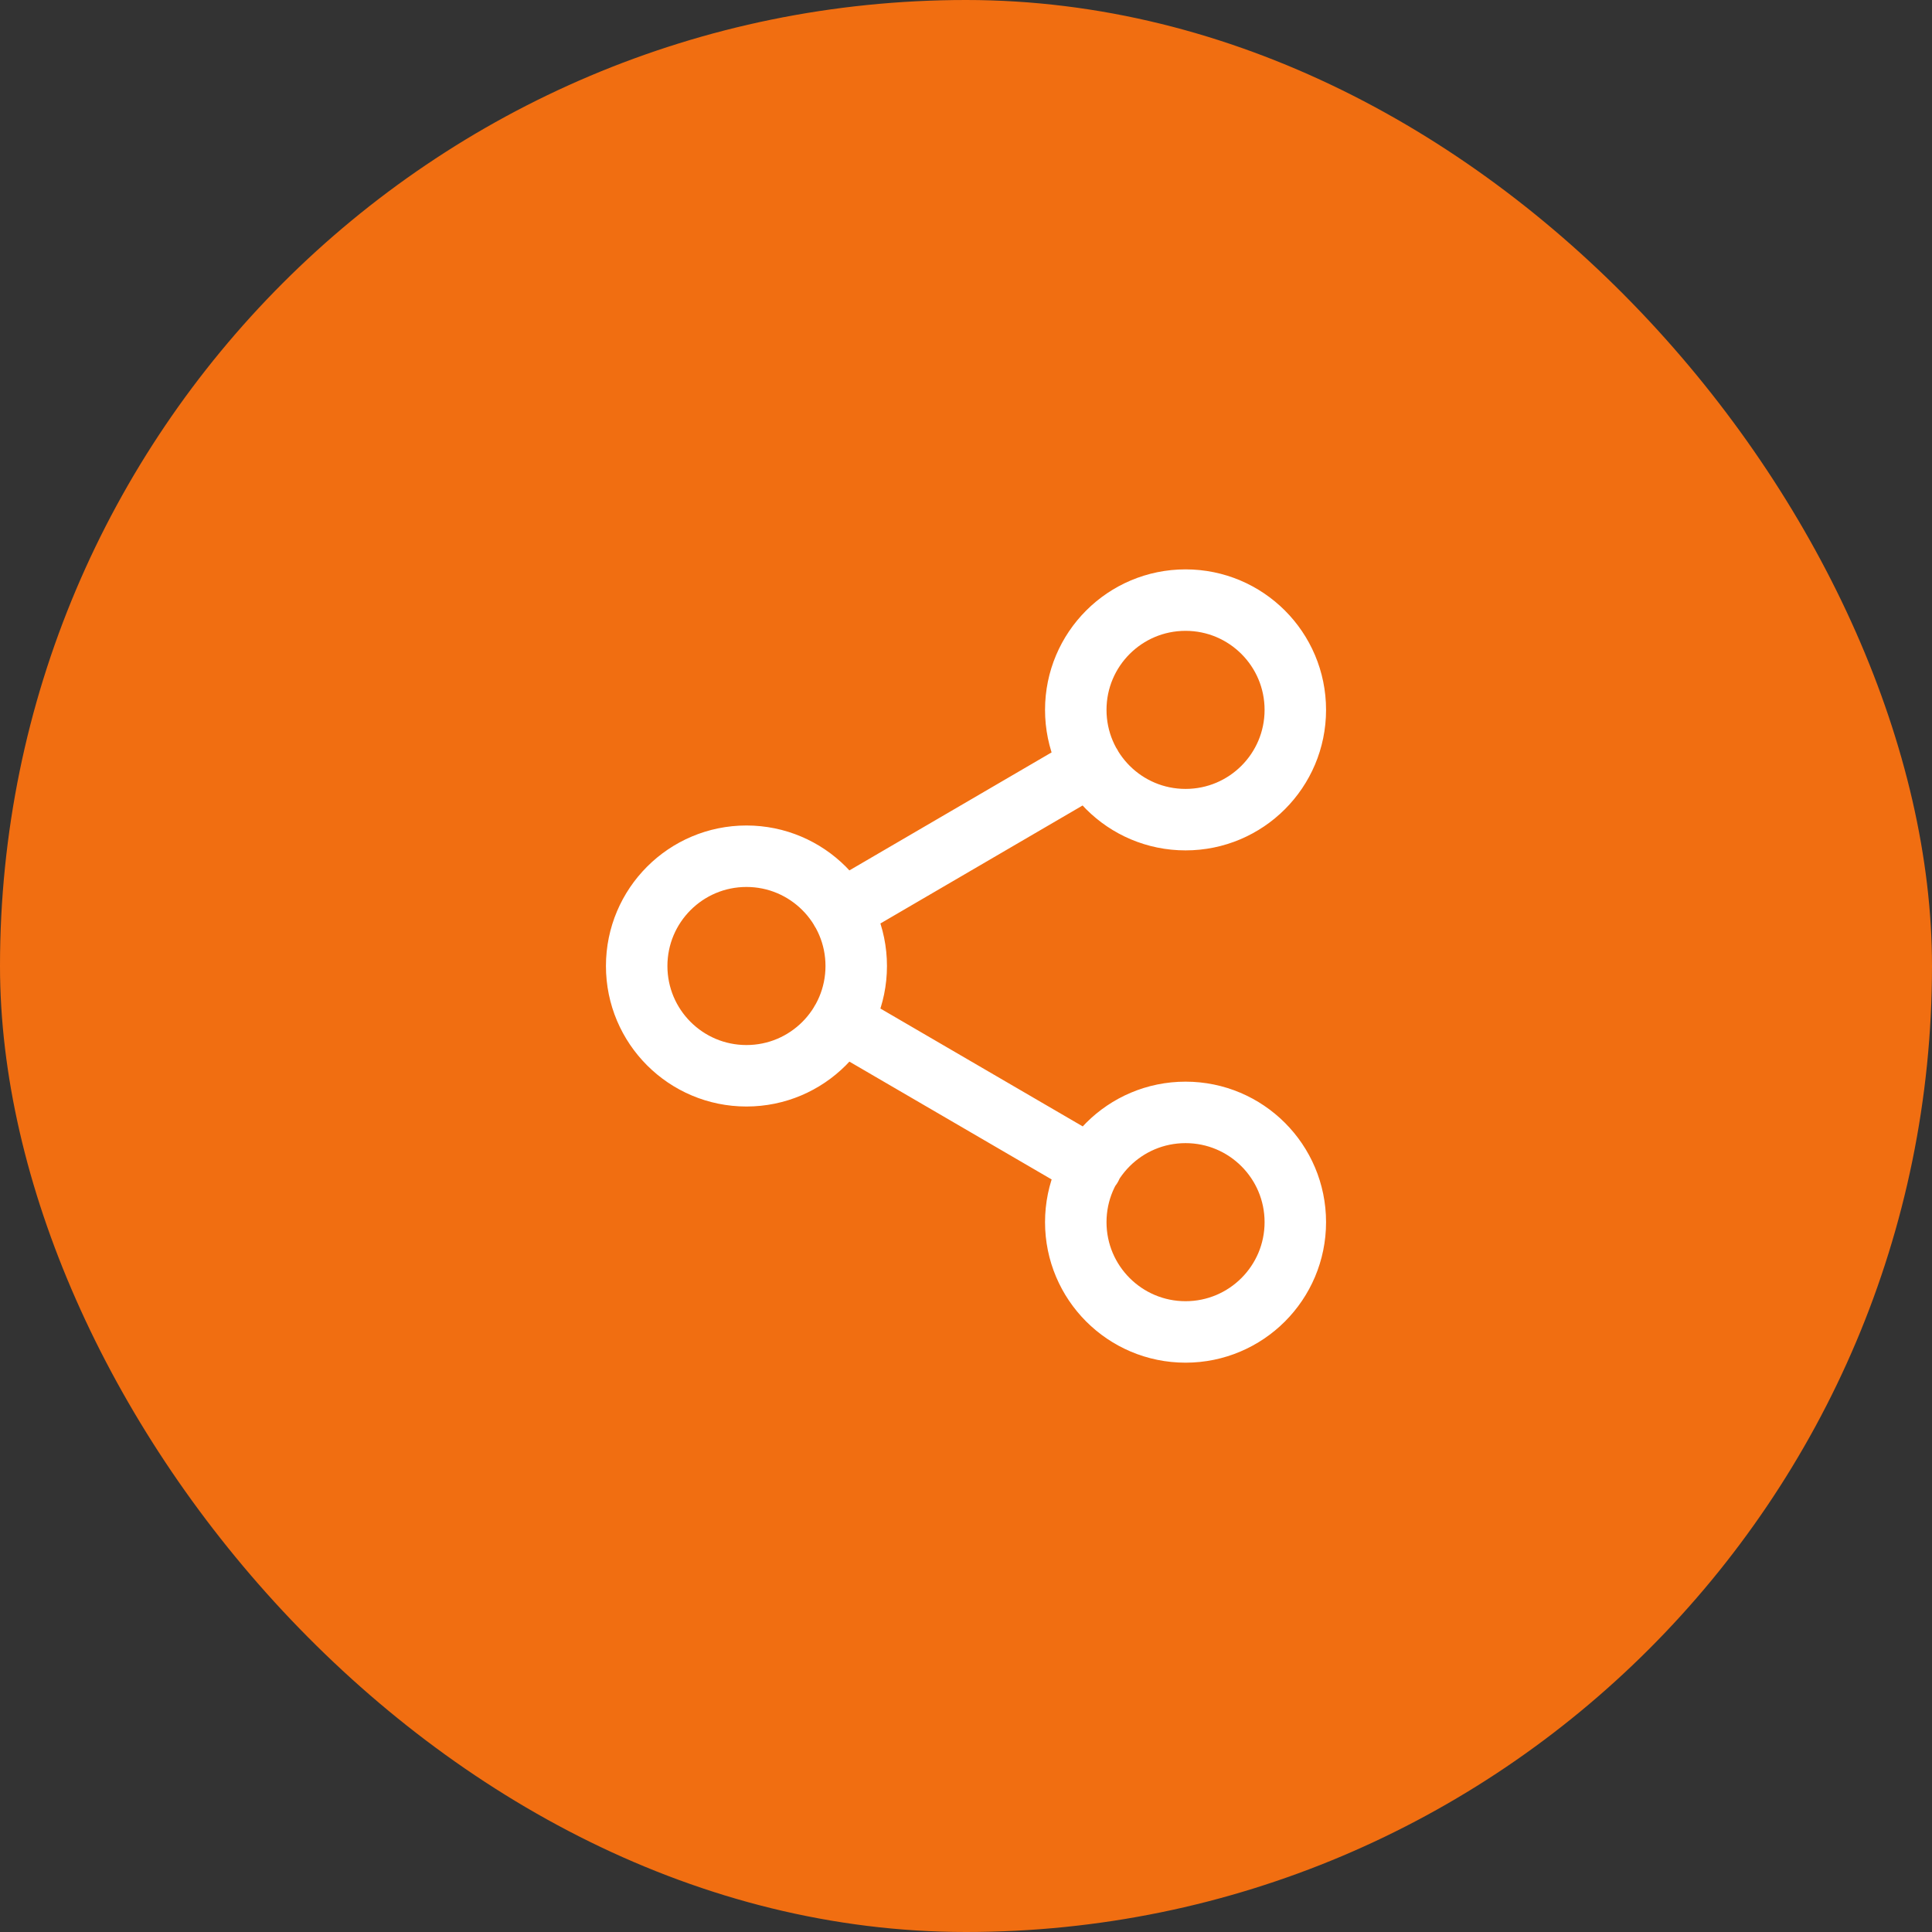
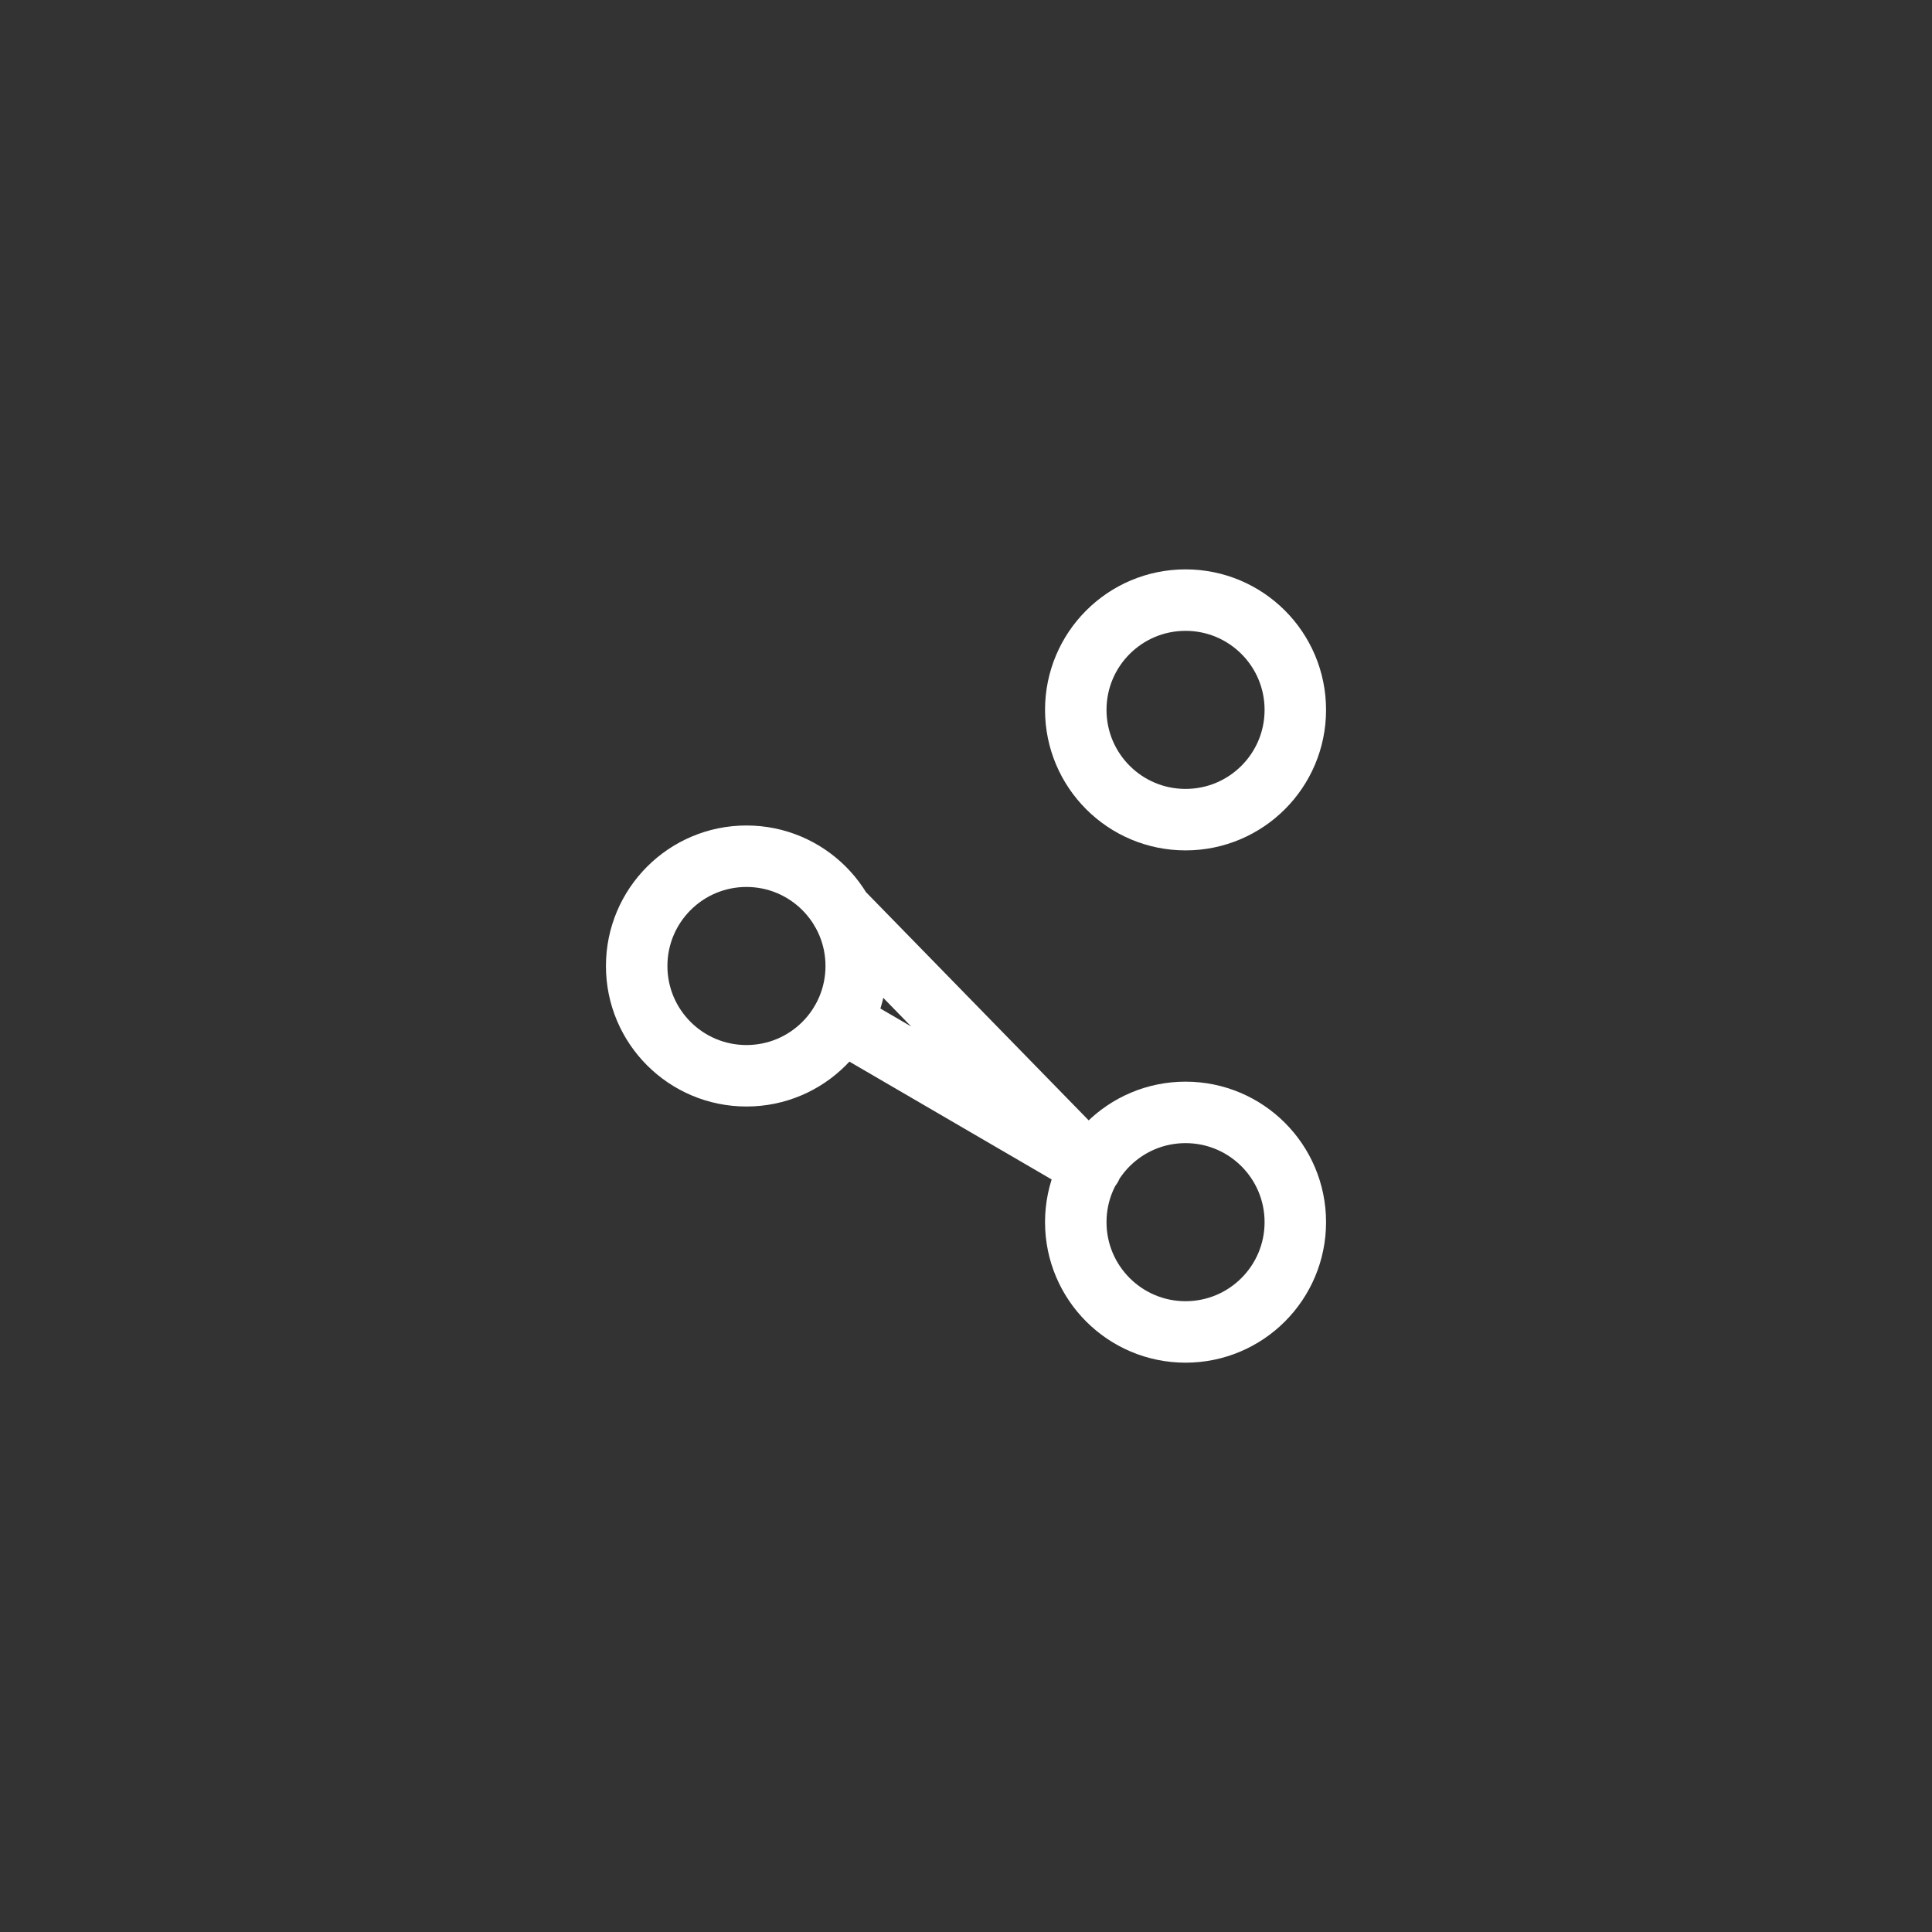
<svg xmlns="http://www.w3.org/2000/svg" width="44" height="44" viewBox="0 0 44 44" fill="none">
  <rect x="0" y="0" width="44" height="44" fill="#333333" stroke="none" />
-   <rect width="44" height="44" rx="22" fill="#F16E11" />
-   <path d="M19.158 23.259L24.85 26.575M24.842 17.425L19.158 20.742M29.5 16.167C29.5 17.548 28.381 18.667 27 18.667C25.619 18.667 24.5 17.548 24.5 16.167C24.5 14.786 25.619 13.667 27 13.667C28.381 13.667 29.5 14.786 29.5 16.167ZM19.5 22C19.5 23.381 18.381 24.5 17 24.5C15.619 24.5 14.5 23.381 14.5 22C14.5 20.62 15.619 19.5 17 19.5C18.381 19.5 19.5 20.62 19.5 22ZM29.5 27.834C29.5 29.214 28.381 30.334 27 30.334C25.619 30.334 24.5 29.214 24.5 27.834C24.5 26.453 25.619 25.334 27 25.334C28.381 25.334 29.5 26.453 29.5 27.834Z" stroke="white" stroke-width="1.4" stroke-linecap="round" stroke-linejoin="round" />
+   <path d="M19.158 23.259L24.85 26.575L19.158 20.742M29.5 16.167C29.5 17.548 28.381 18.667 27 18.667C25.619 18.667 24.5 17.548 24.5 16.167C24.5 14.786 25.619 13.667 27 13.667C28.381 13.667 29.5 14.786 29.5 16.167ZM19.5 22C19.5 23.381 18.381 24.5 17 24.5C15.619 24.5 14.5 23.381 14.5 22C14.5 20.62 15.619 19.5 17 19.5C18.381 19.5 19.5 20.62 19.5 22ZM29.5 27.834C29.5 29.214 28.381 30.334 27 30.334C25.619 30.334 24.5 29.214 24.5 27.834C24.5 26.453 25.619 25.334 27 25.334C28.381 25.334 29.5 26.453 29.5 27.834Z" stroke="white" stroke-width="1.4" stroke-linecap="round" stroke-linejoin="round" />
</svg>